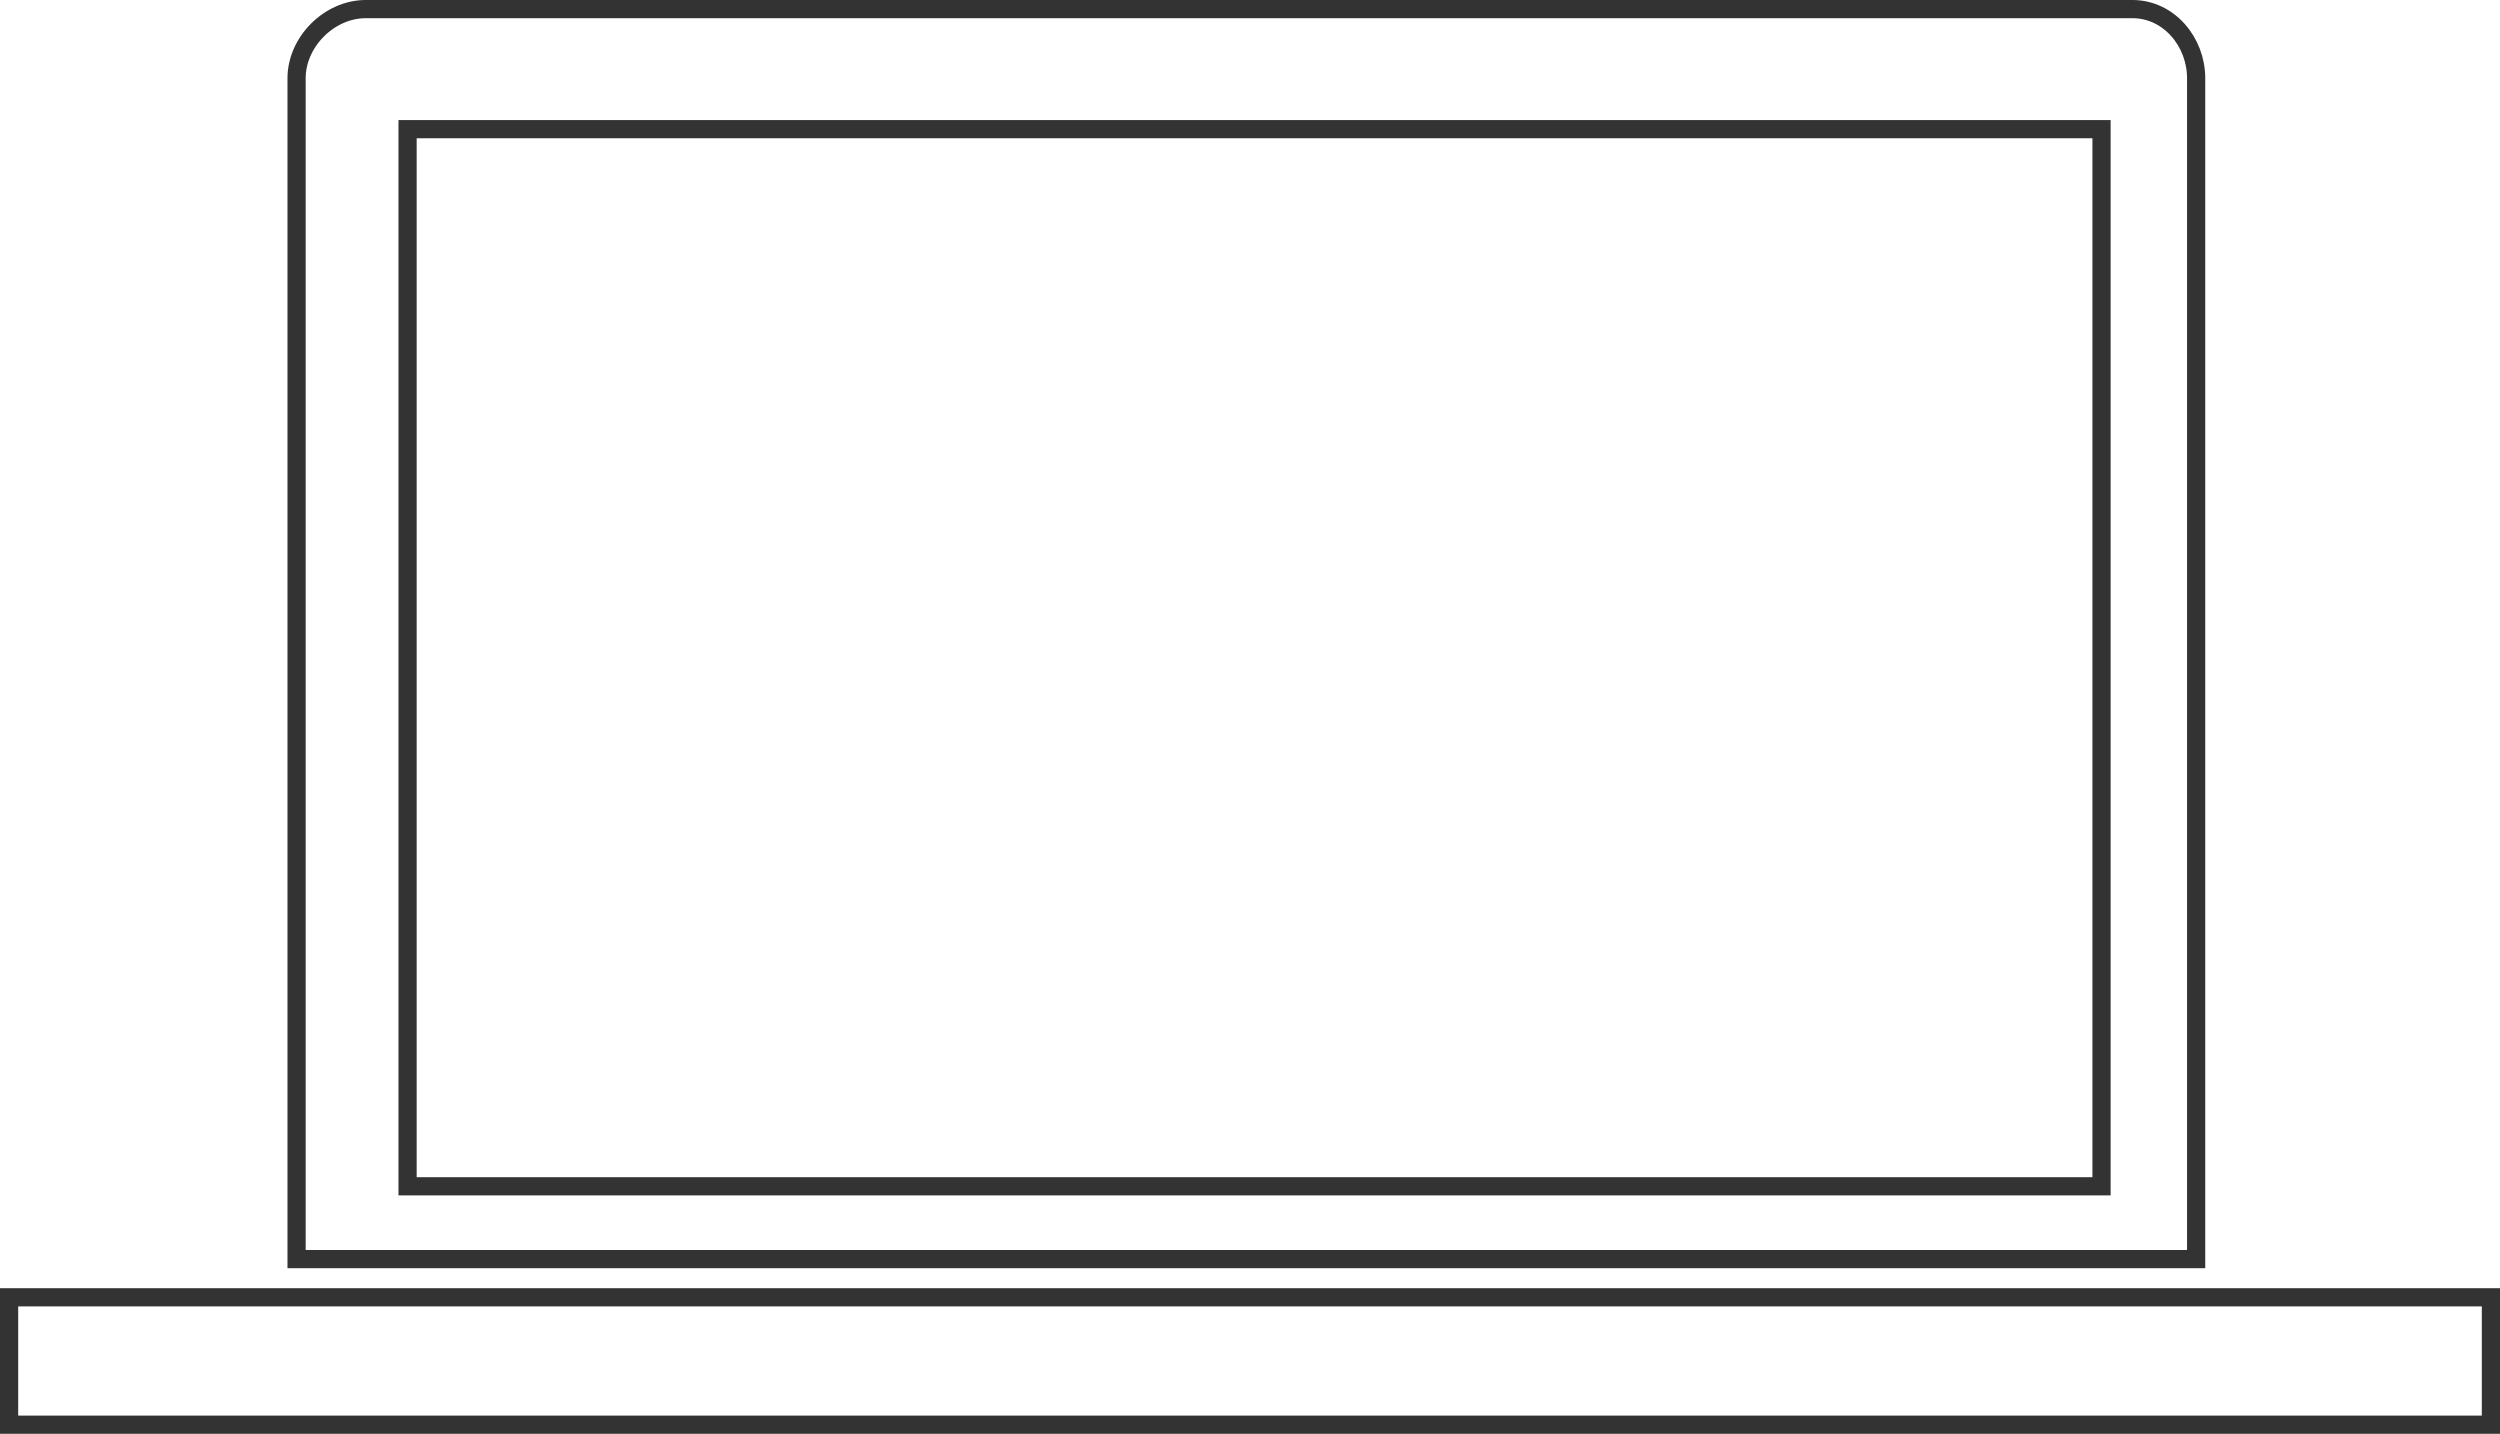
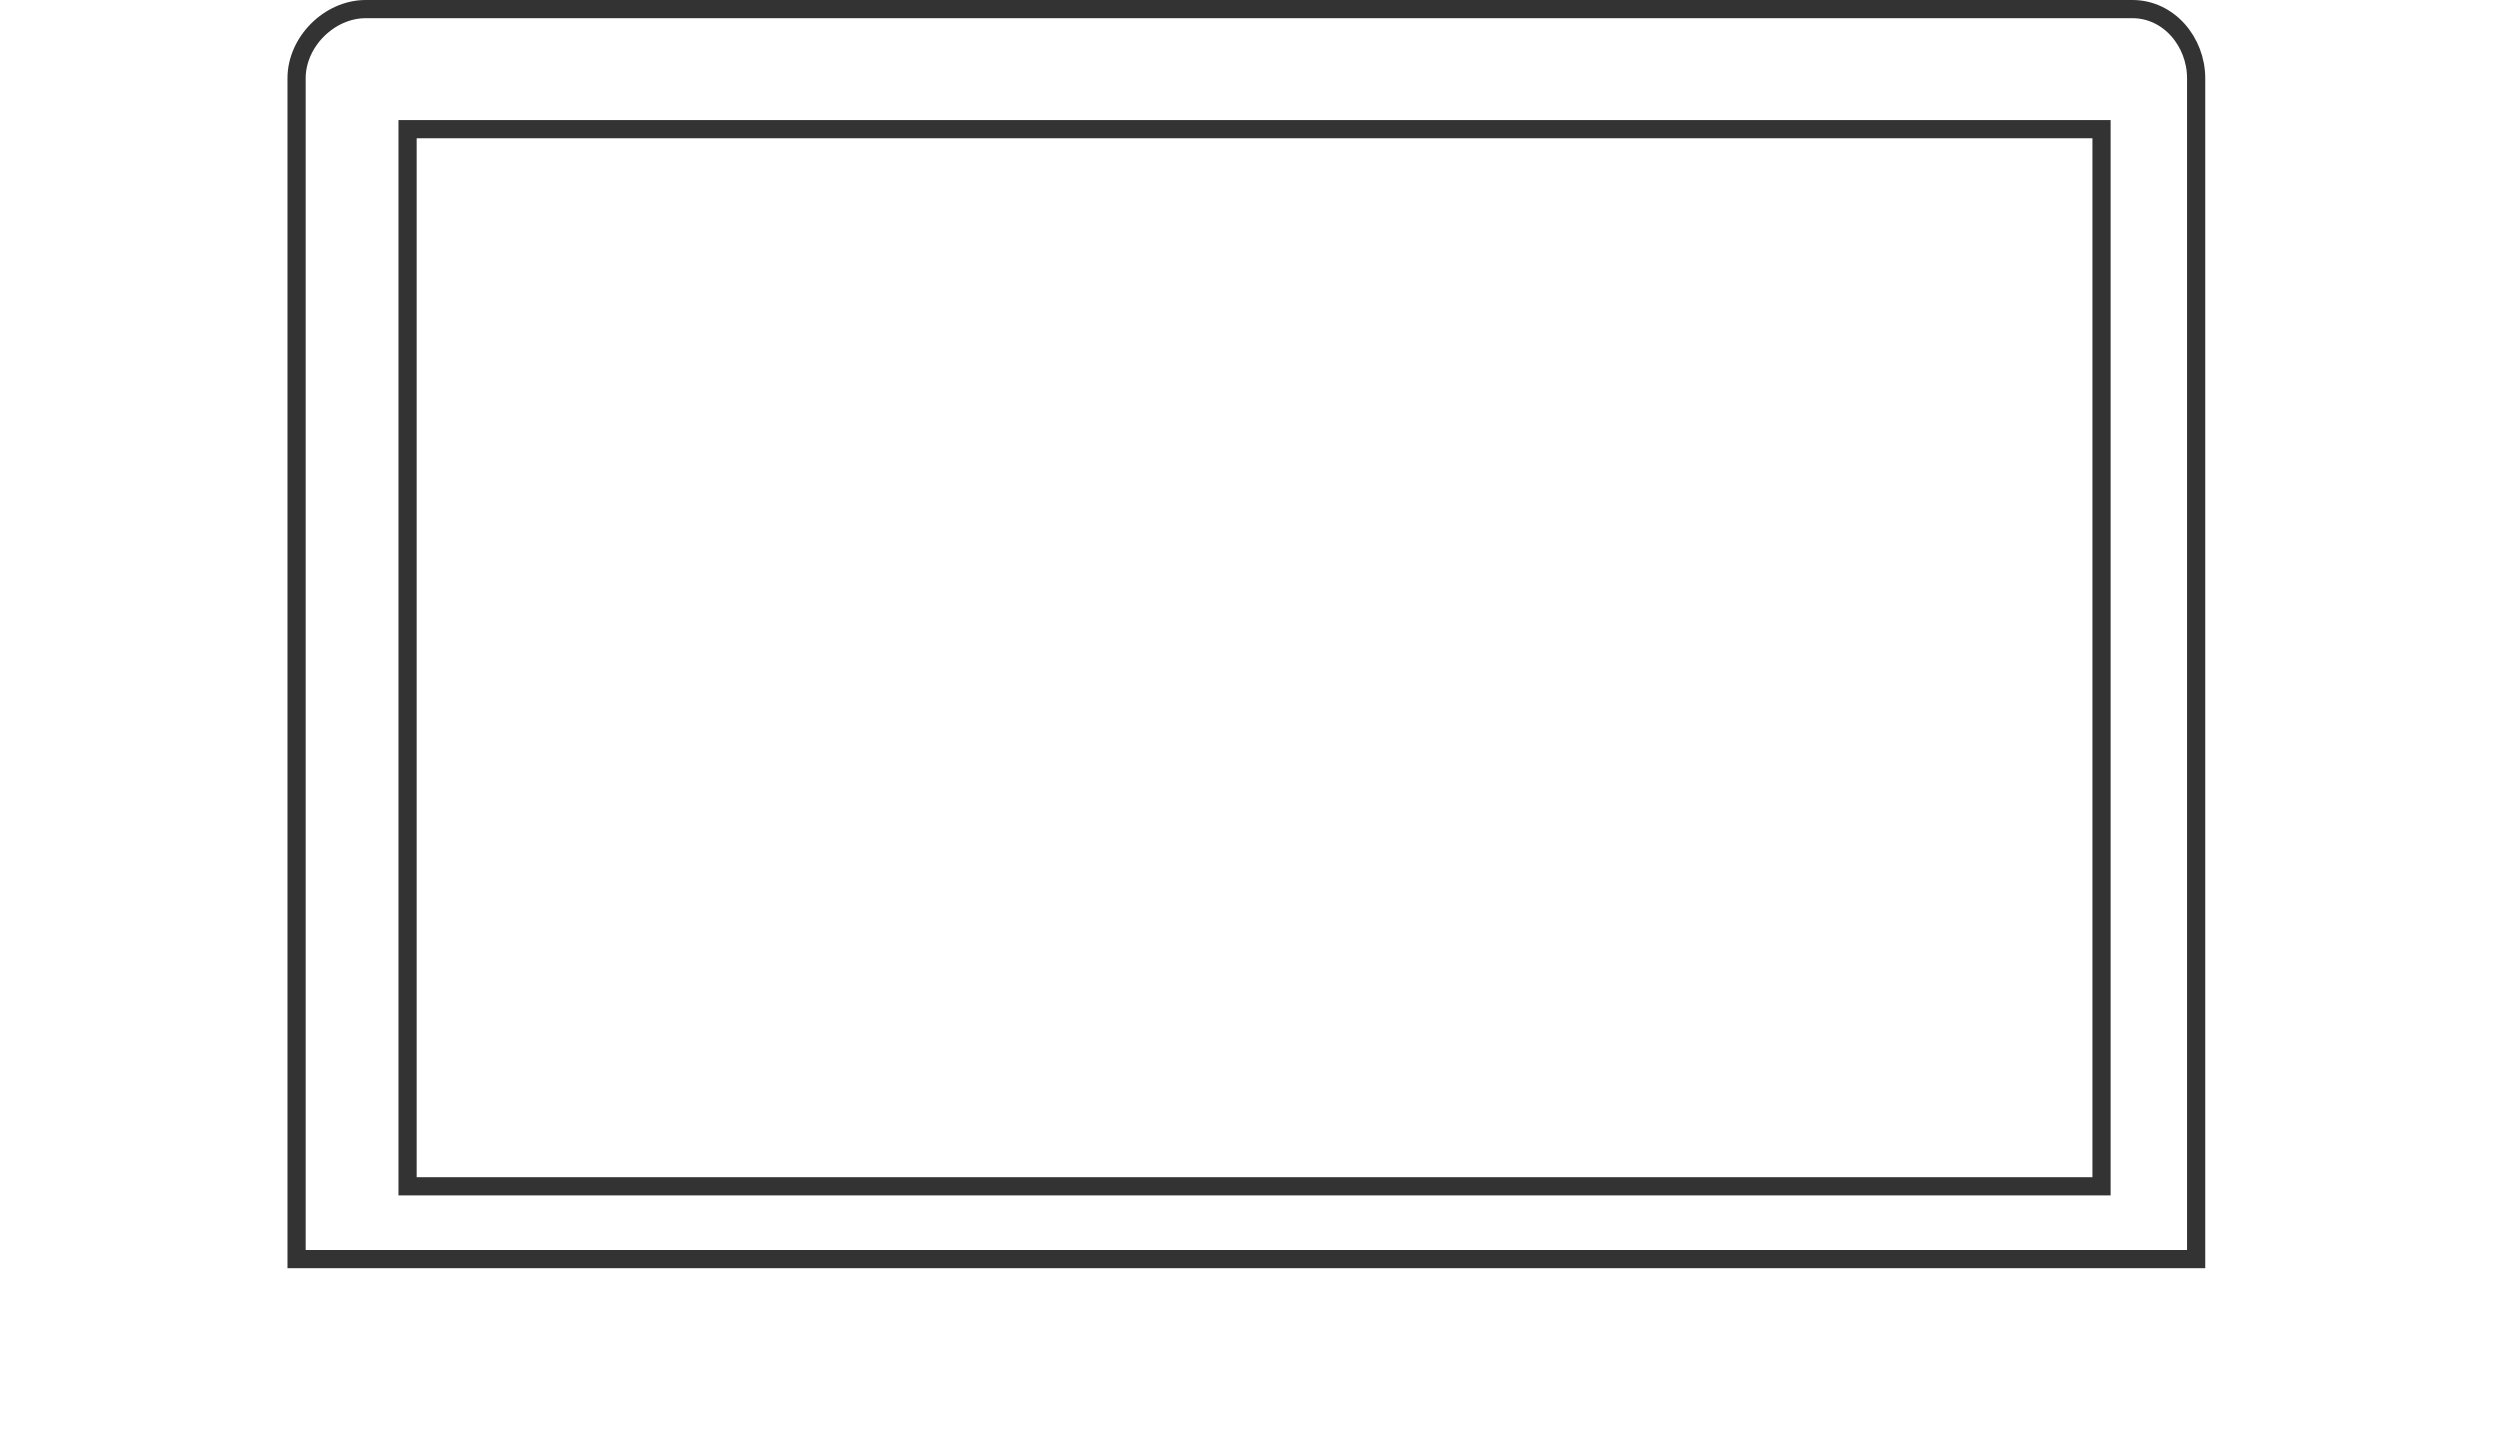
<svg xmlns="http://www.w3.org/2000/svg" version="1.1" id="Layer_1" x="0px" y="0px" viewBox="0 0 137.4 78.8" enable-background="new 0 0 137.4 78.8" xml:space="preserve">
  <g>
    <path fill="none" stroke="#333333" stroke-miterlimit="10" d="M120.7,69.1V4.3c0-2-1.5-3.8-3.5-3.8H20.1c-2,0-3.8,1.8-3.8,3.8v64.9   H120.7z M115.5,65.2H22.4V7.1h93.1V65.2z" />
-     <polygon fill="none" stroke="#333333" stroke-miterlimit="10" points="14.8,71.3 16.5,71.3 120.6,71.3 130,71.3 136.9,71.3    136.9,78.3 0.5,78.3 0.5,71.3  " />
  </g>
</svg>